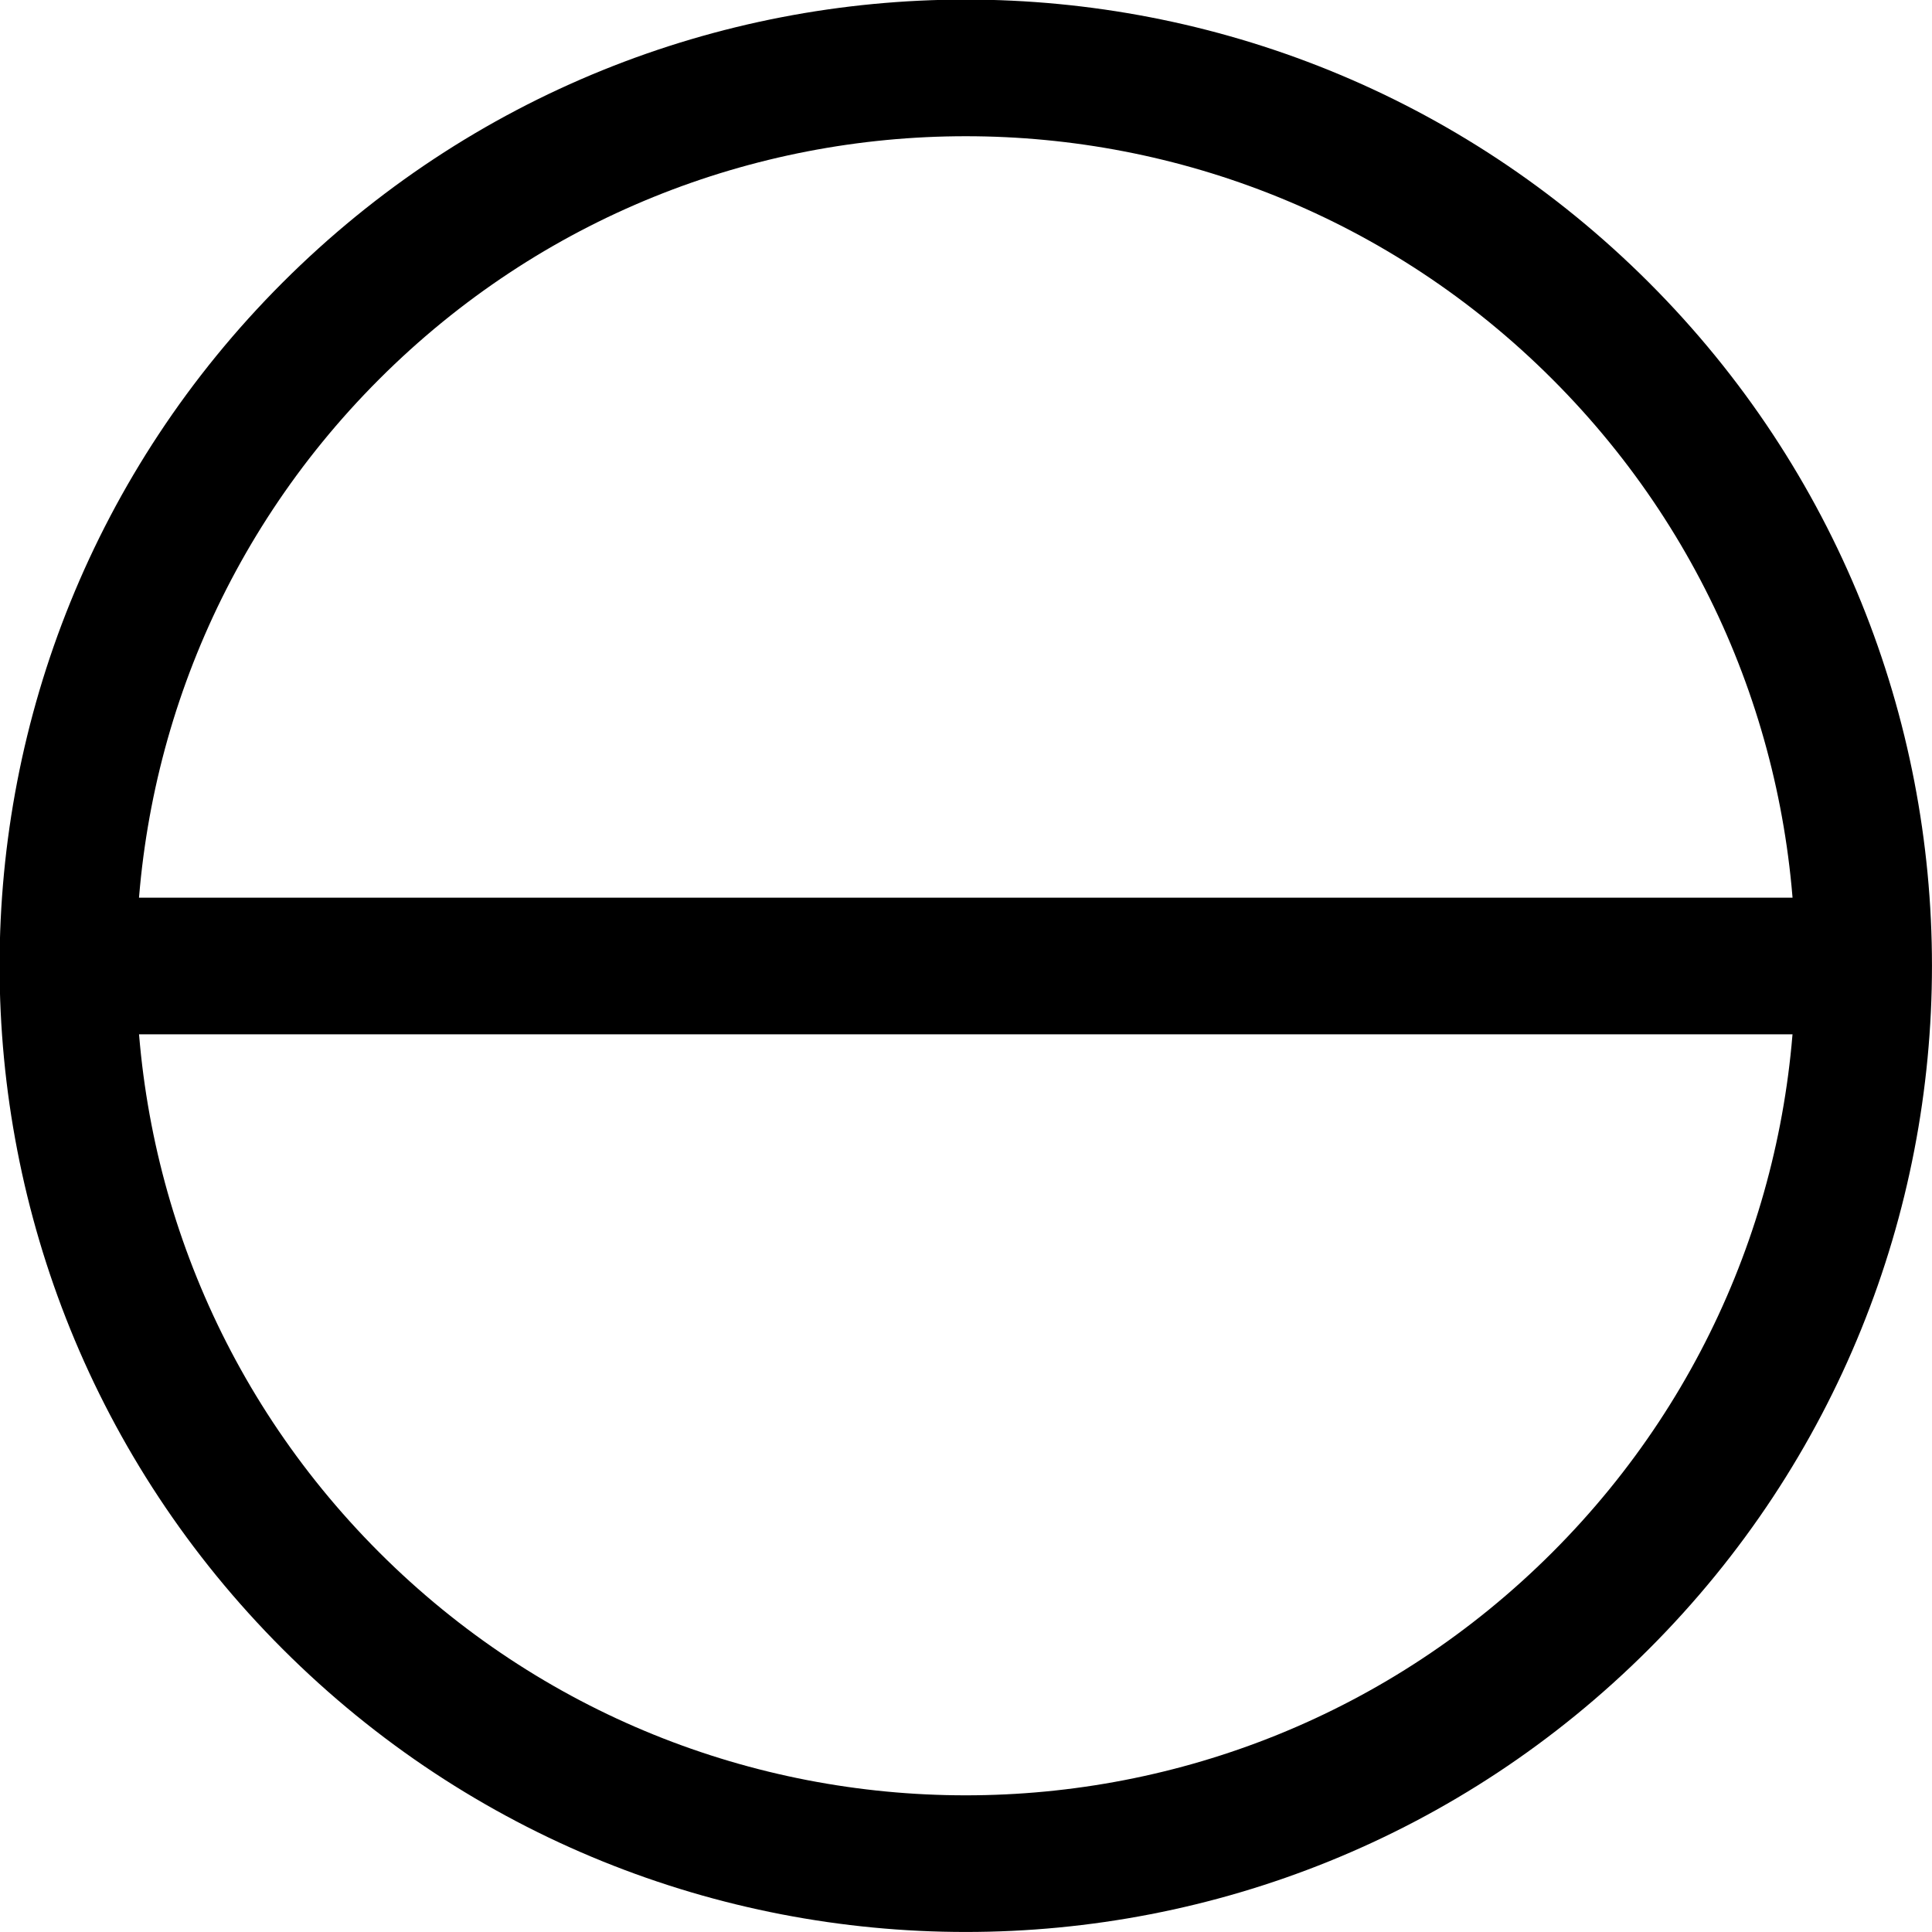
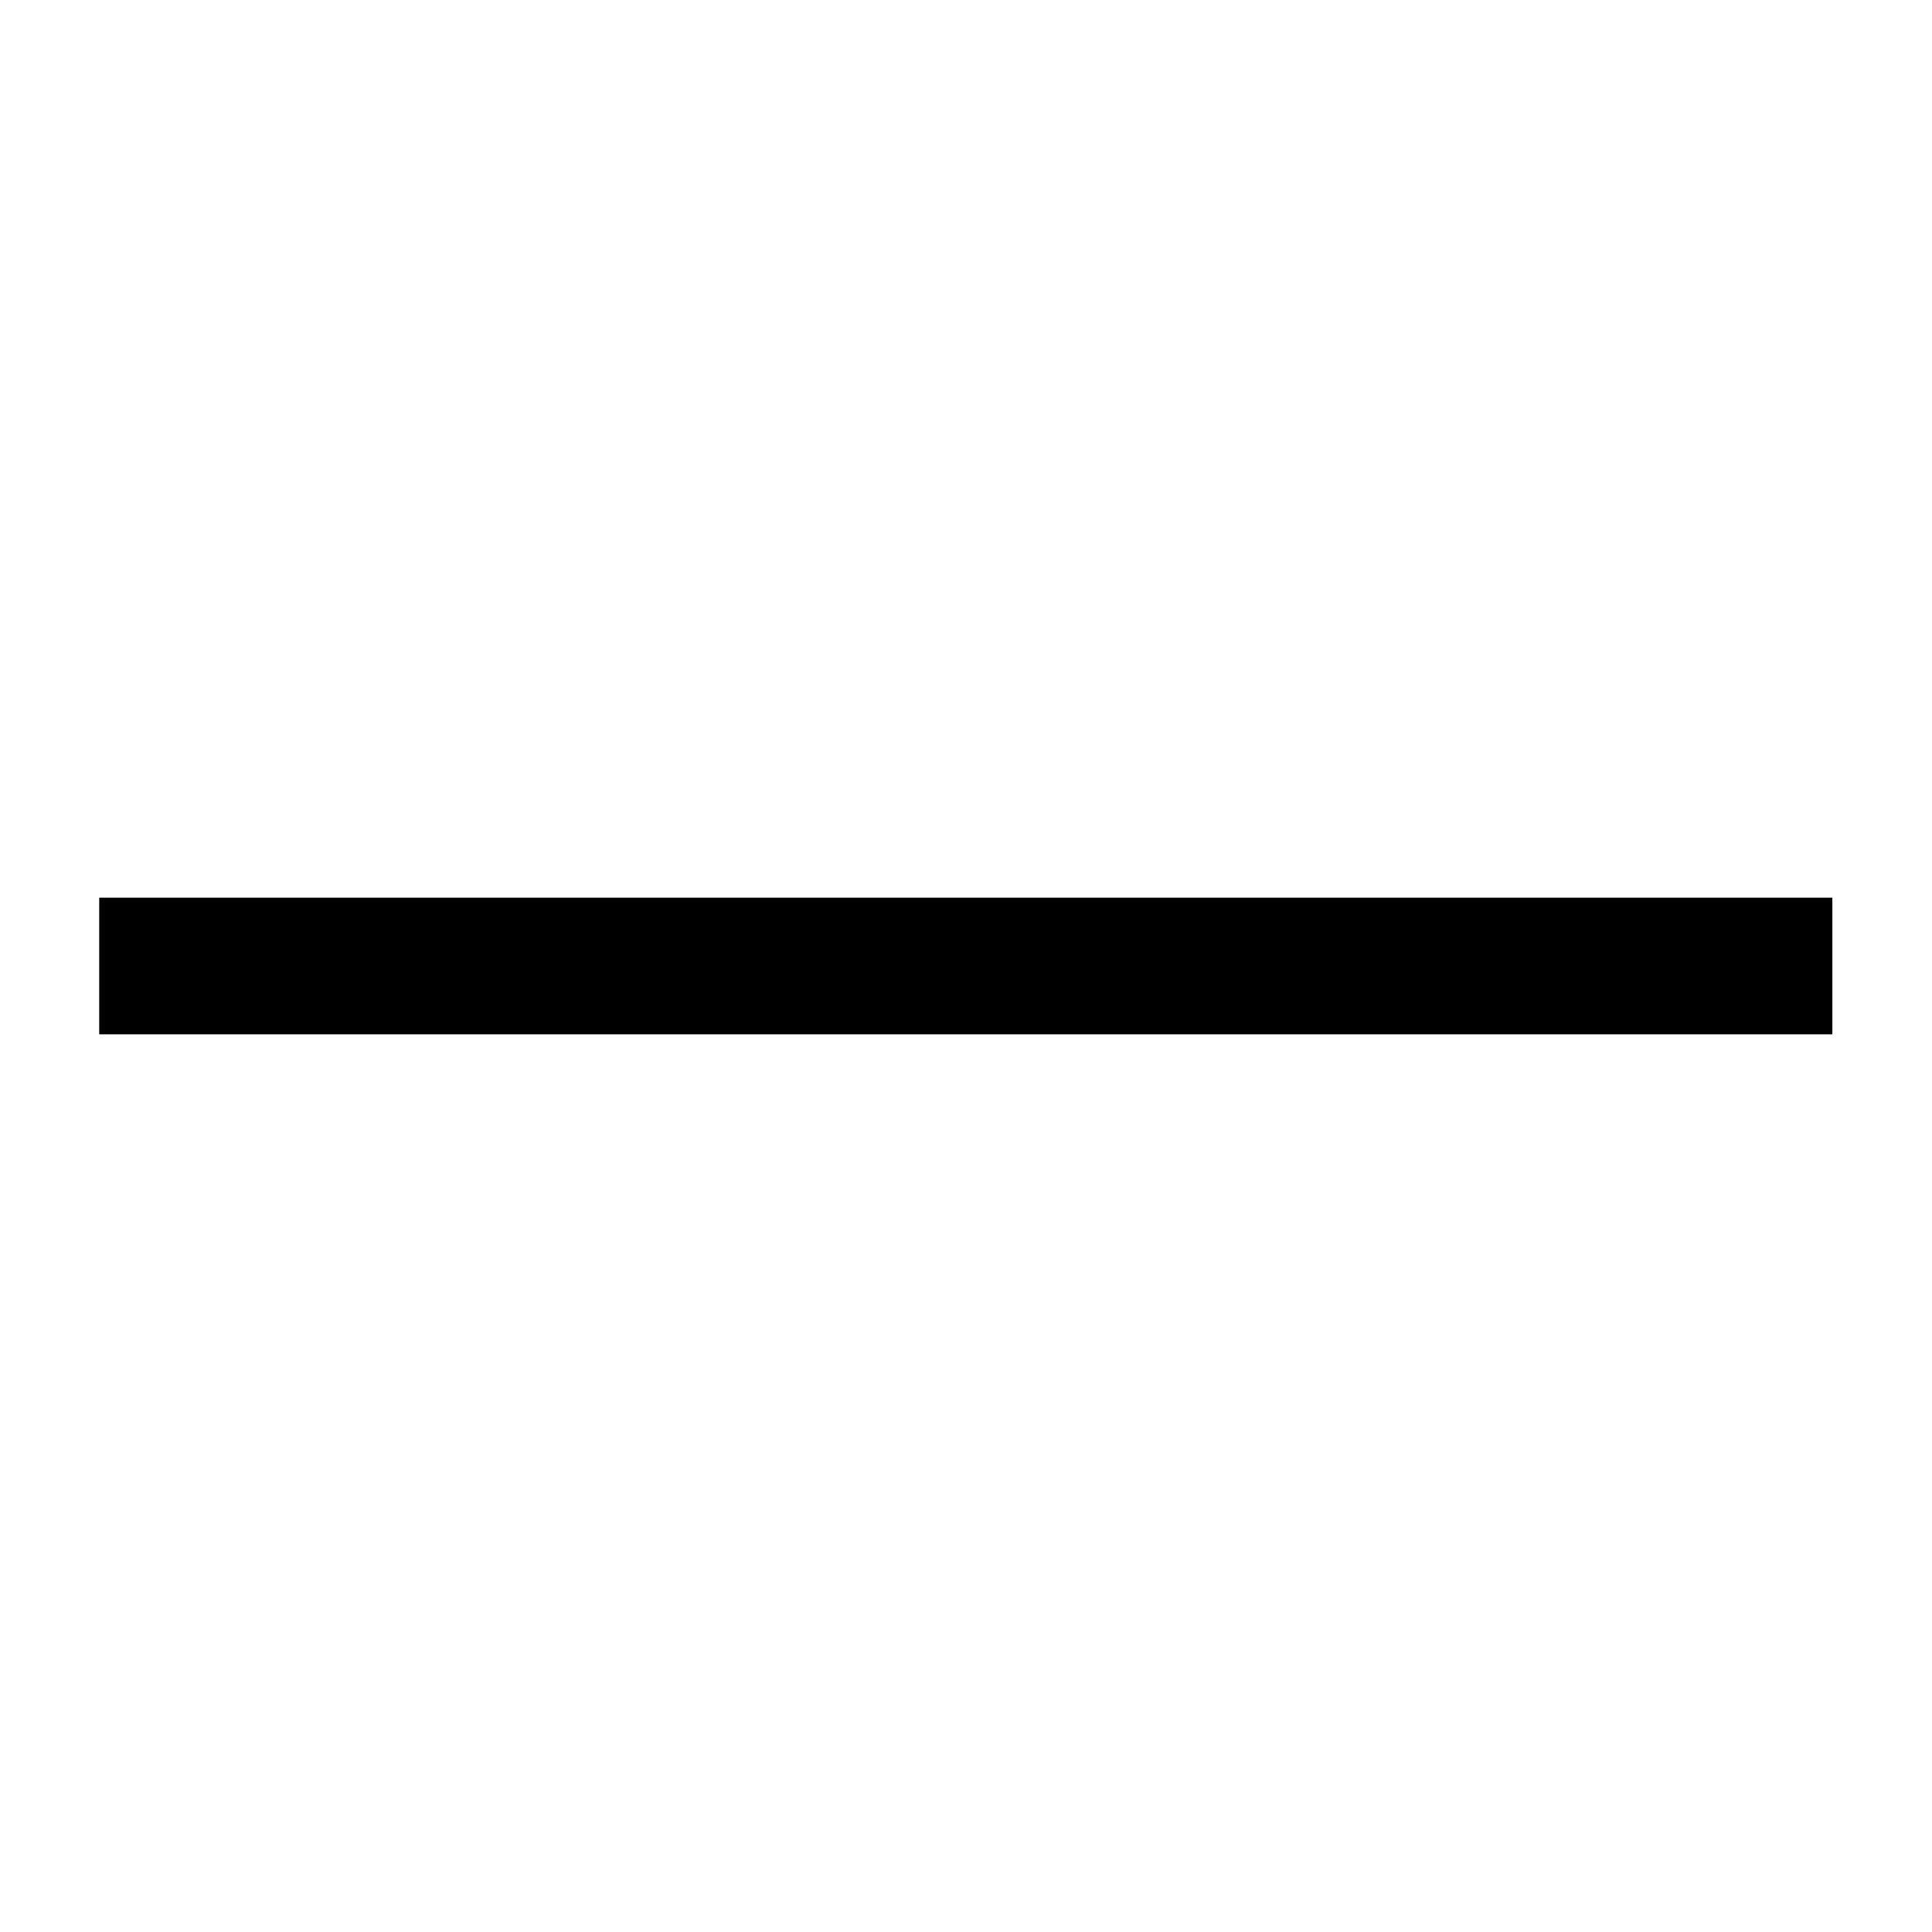
<svg xmlns="http://www.w3.org/2000/svg" version="1.1" id="svg1" width="188.478" height="188.478" viewBox="0 0 188.478 188.478">
  <defs id="defs1">
    <clipPath clipPathUnits="userSpaceOnUse" id="clipPath13">
-       <path d="m 888.289,468.289 h 143.421 V 611.711 H 888.289 Z" transform="matrix(1,0,0,-1,-894.289,605.711)" id="path13" />
-     </clipPath>
+       </clipPath>
    <clipPath clipPathUnits="userSpaceOnUse" id="clipPath15">
      <path d="m 895.579,534 h 128.842 v 12 H 895.579 Z" transform="matrix(1,0,0,-1,-896.579,540)" id="path15" />
    </clipPath>
  </defs>
  <g id="g9" transform="translate(-6345.761,-625.761)">
    <g id="g11" style="stroke:#000000;stroke-opacity:1">
      <path id="path12" d="m 112.175,19.246 c 25.662,25.662 25.662,67.267 0,92.929 -25.662,25.662 -67.267,25.662 -92.929,0 -25.662,-25.662 -25.662,-67.267 0,-92.929 25.662,-25.662 67.267,-25.662 92.929,0 z" style="fill:none;stroke:#000000;stroke-width:10;stroke-linecap:butt;stroke-linejoin:miter;stroke-miterlimit:4;stroke-dasharray:none;stroke-opacity:1" transform="matrix(1.333,0,0,1.333,6352.386,632.386)" clip-path="url(#clipPath13)" />
    </g>
    <g id="g13" style="stroke:#000000;stroke-opacity:1">
      <path id="path14" d="M 0,0 H 126.842" style="fill:none;stroke:#000000;stroke-width:10;stroke-linecap:butt;stroke-linejoin:miter;stroke-miterlimit:4;stroke-dasharray:none;stroke-opacity:1" transform="matrix(1.333,0,0,1.333,6355.439,720)" clip-path="url(#clipPath15)" />
    </g>
  </g>
</svg>